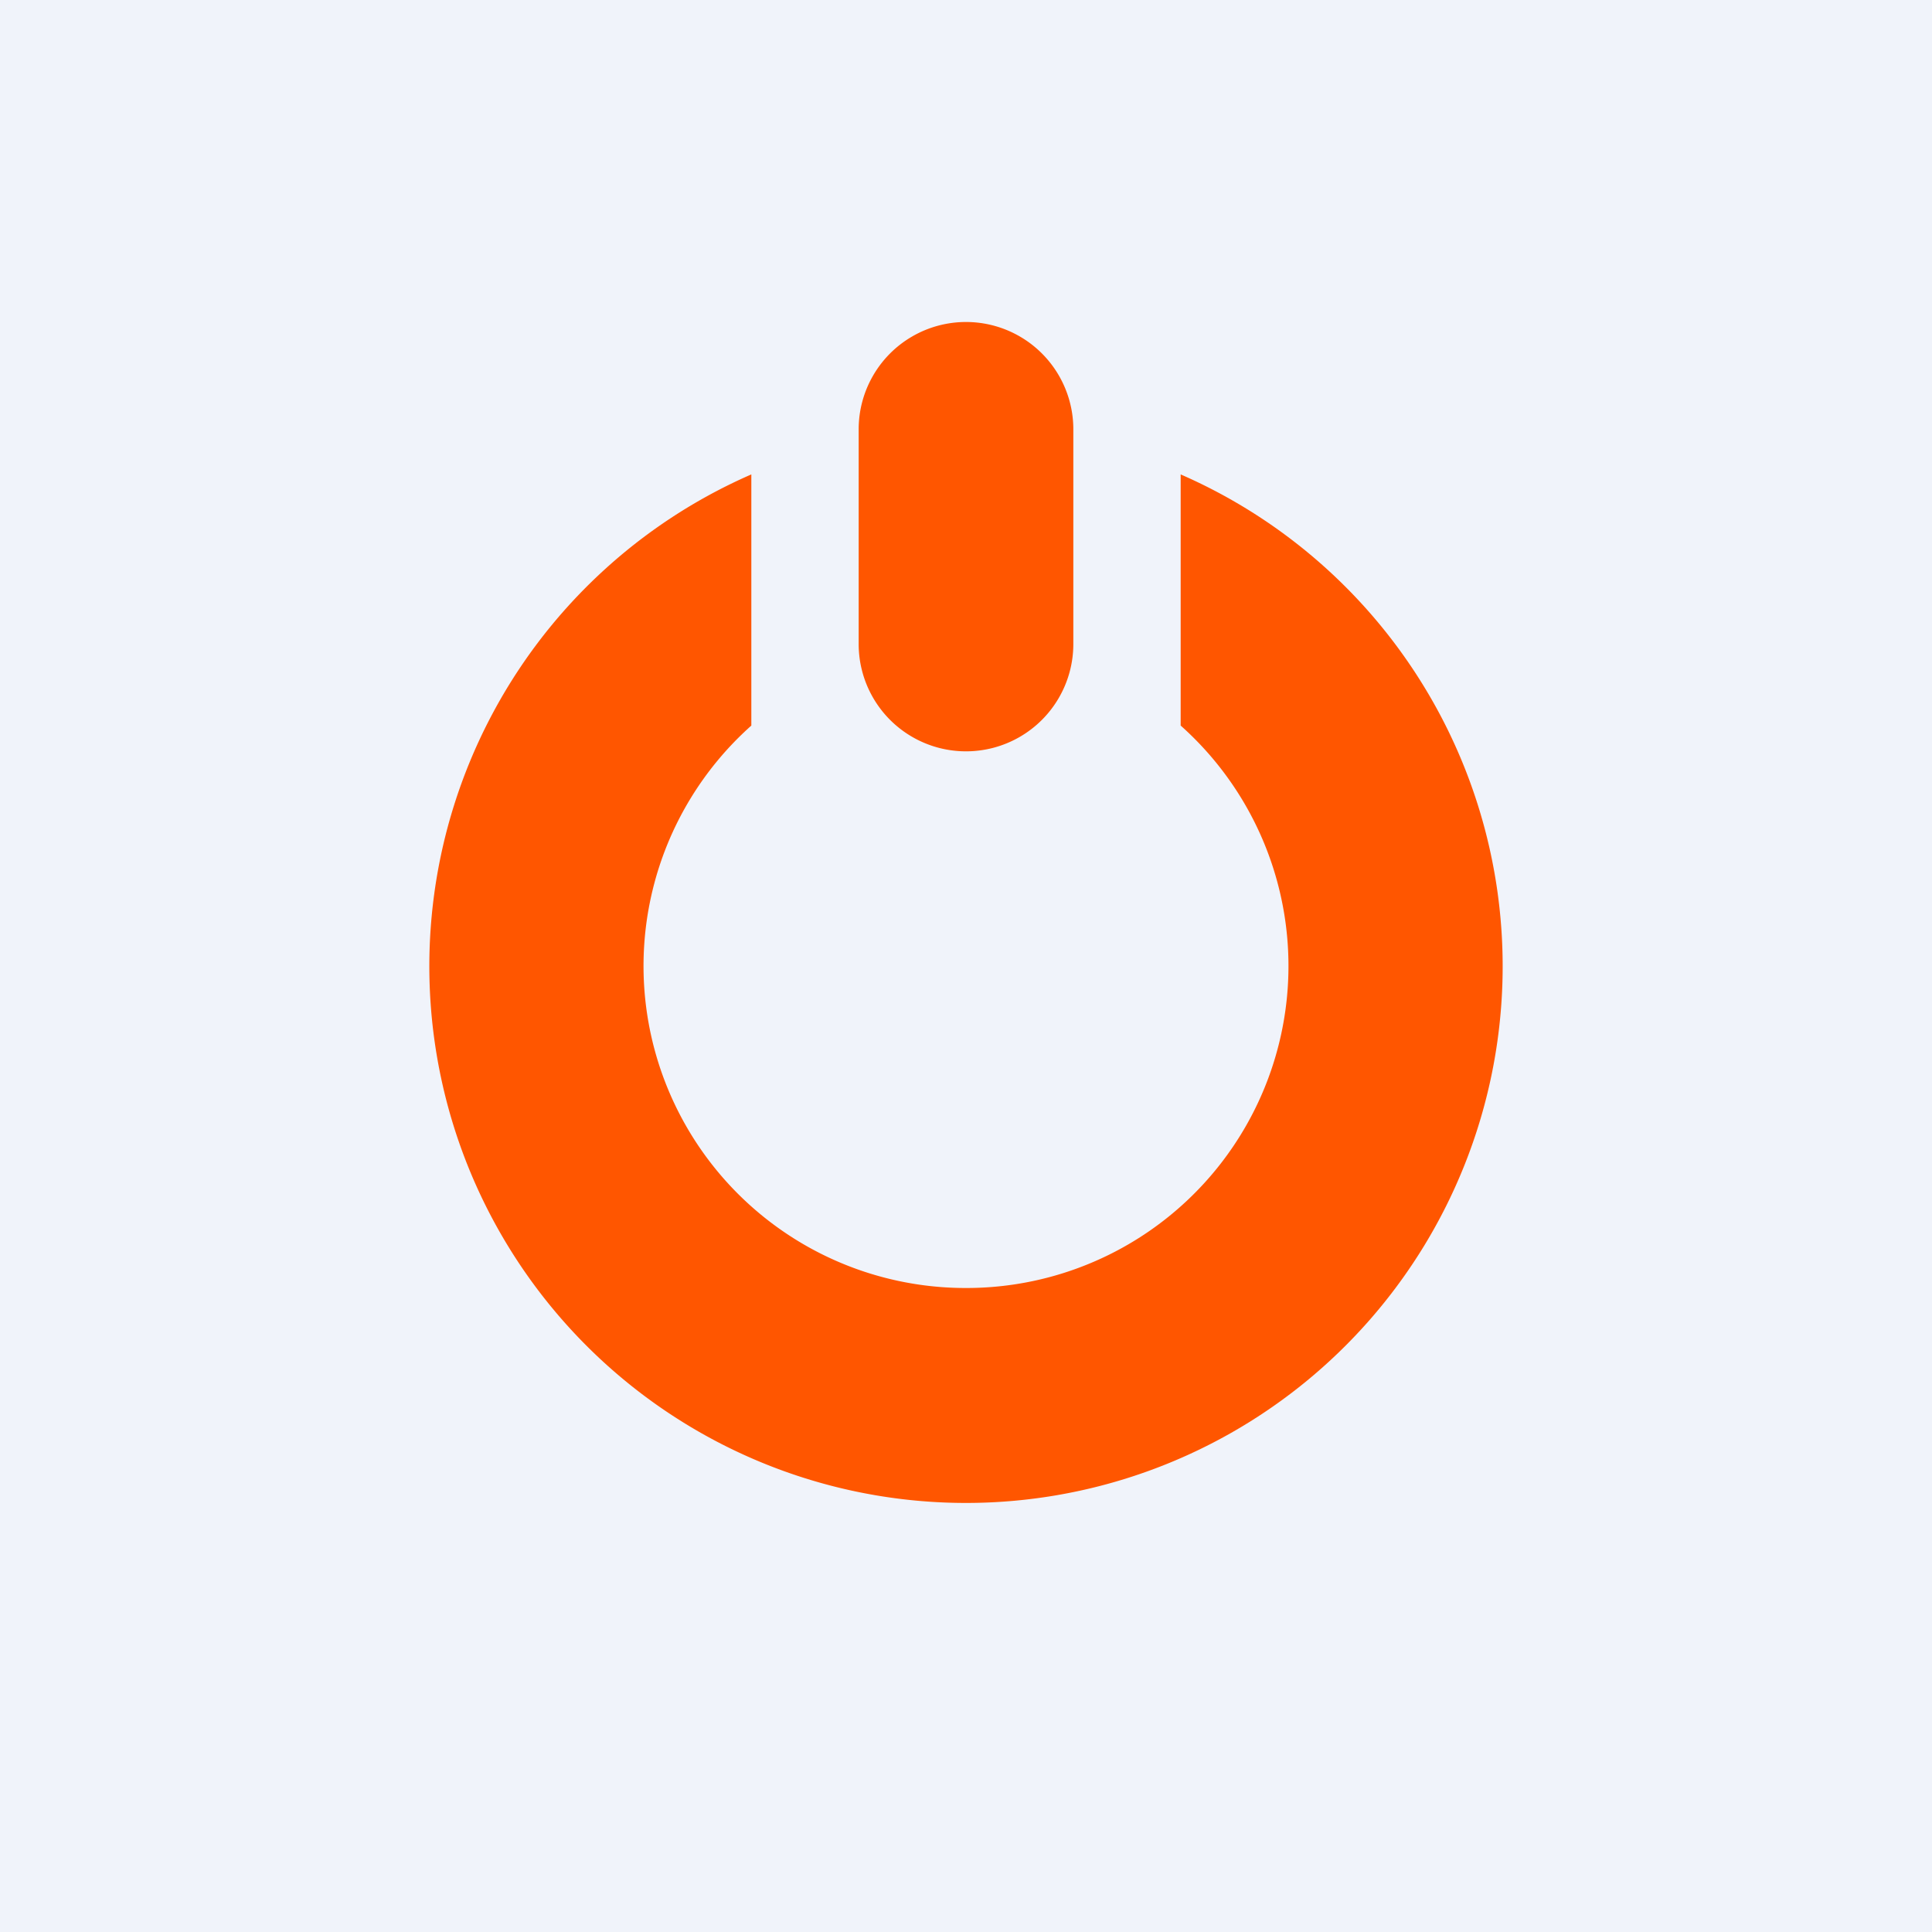
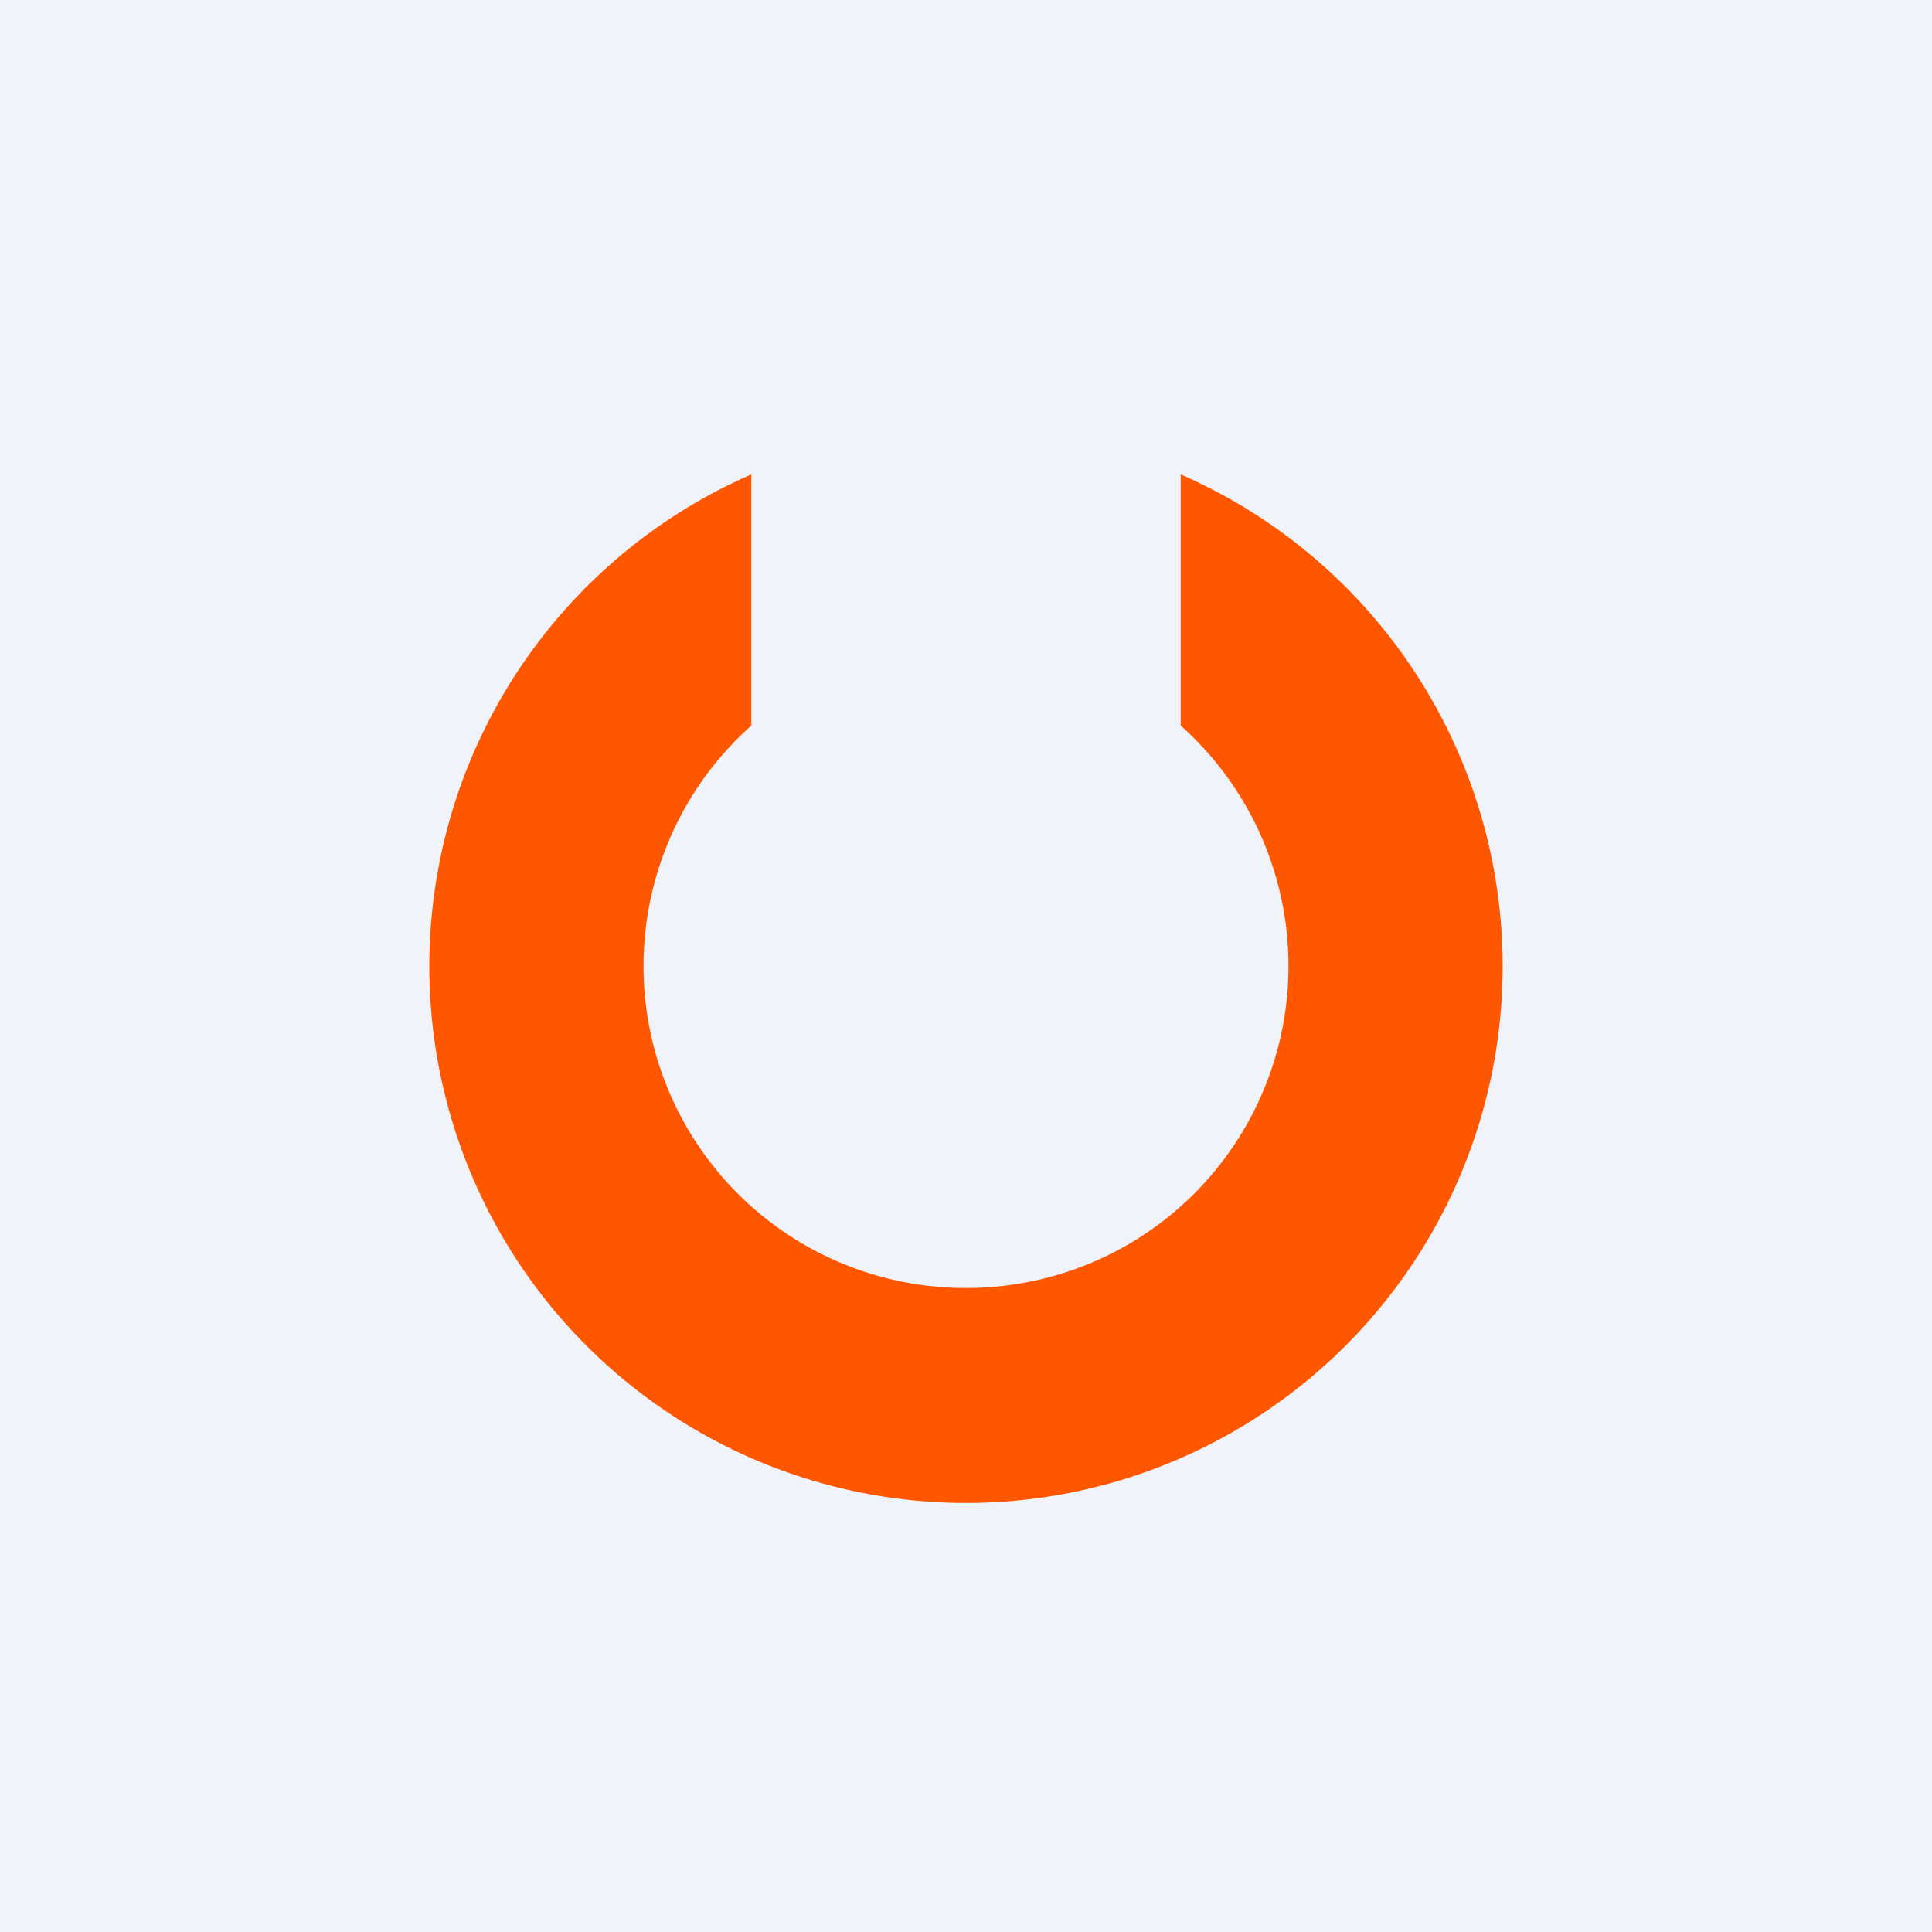
<svg xmlns="http://www.w3.org/2000/svg" width="18" height="18" viewBox="0 0 18 18">
  <path fill="#F0F3FA" d="M0 0h18v18H0z" />
-   <path d="M7 4.42a5 5 0 1 0 4 0v2.34A3 3 0 0 1 9 12a3 3 0 0 1-2-5.24V4.42Z" fill="#FF5600" />
-   <path d="M8 4a1 1 0 0 1 2 0v2a1 1 0 0 1-2 0V4Z" fill="#FF5600" />
+   <path d="M7 4.42a5 5 0 1 0 4 0v2.34A3 3 0 0 1 9 12a3 3 0 0 1-2-5.24V4.42" fill="#FF5600" />
</svg>